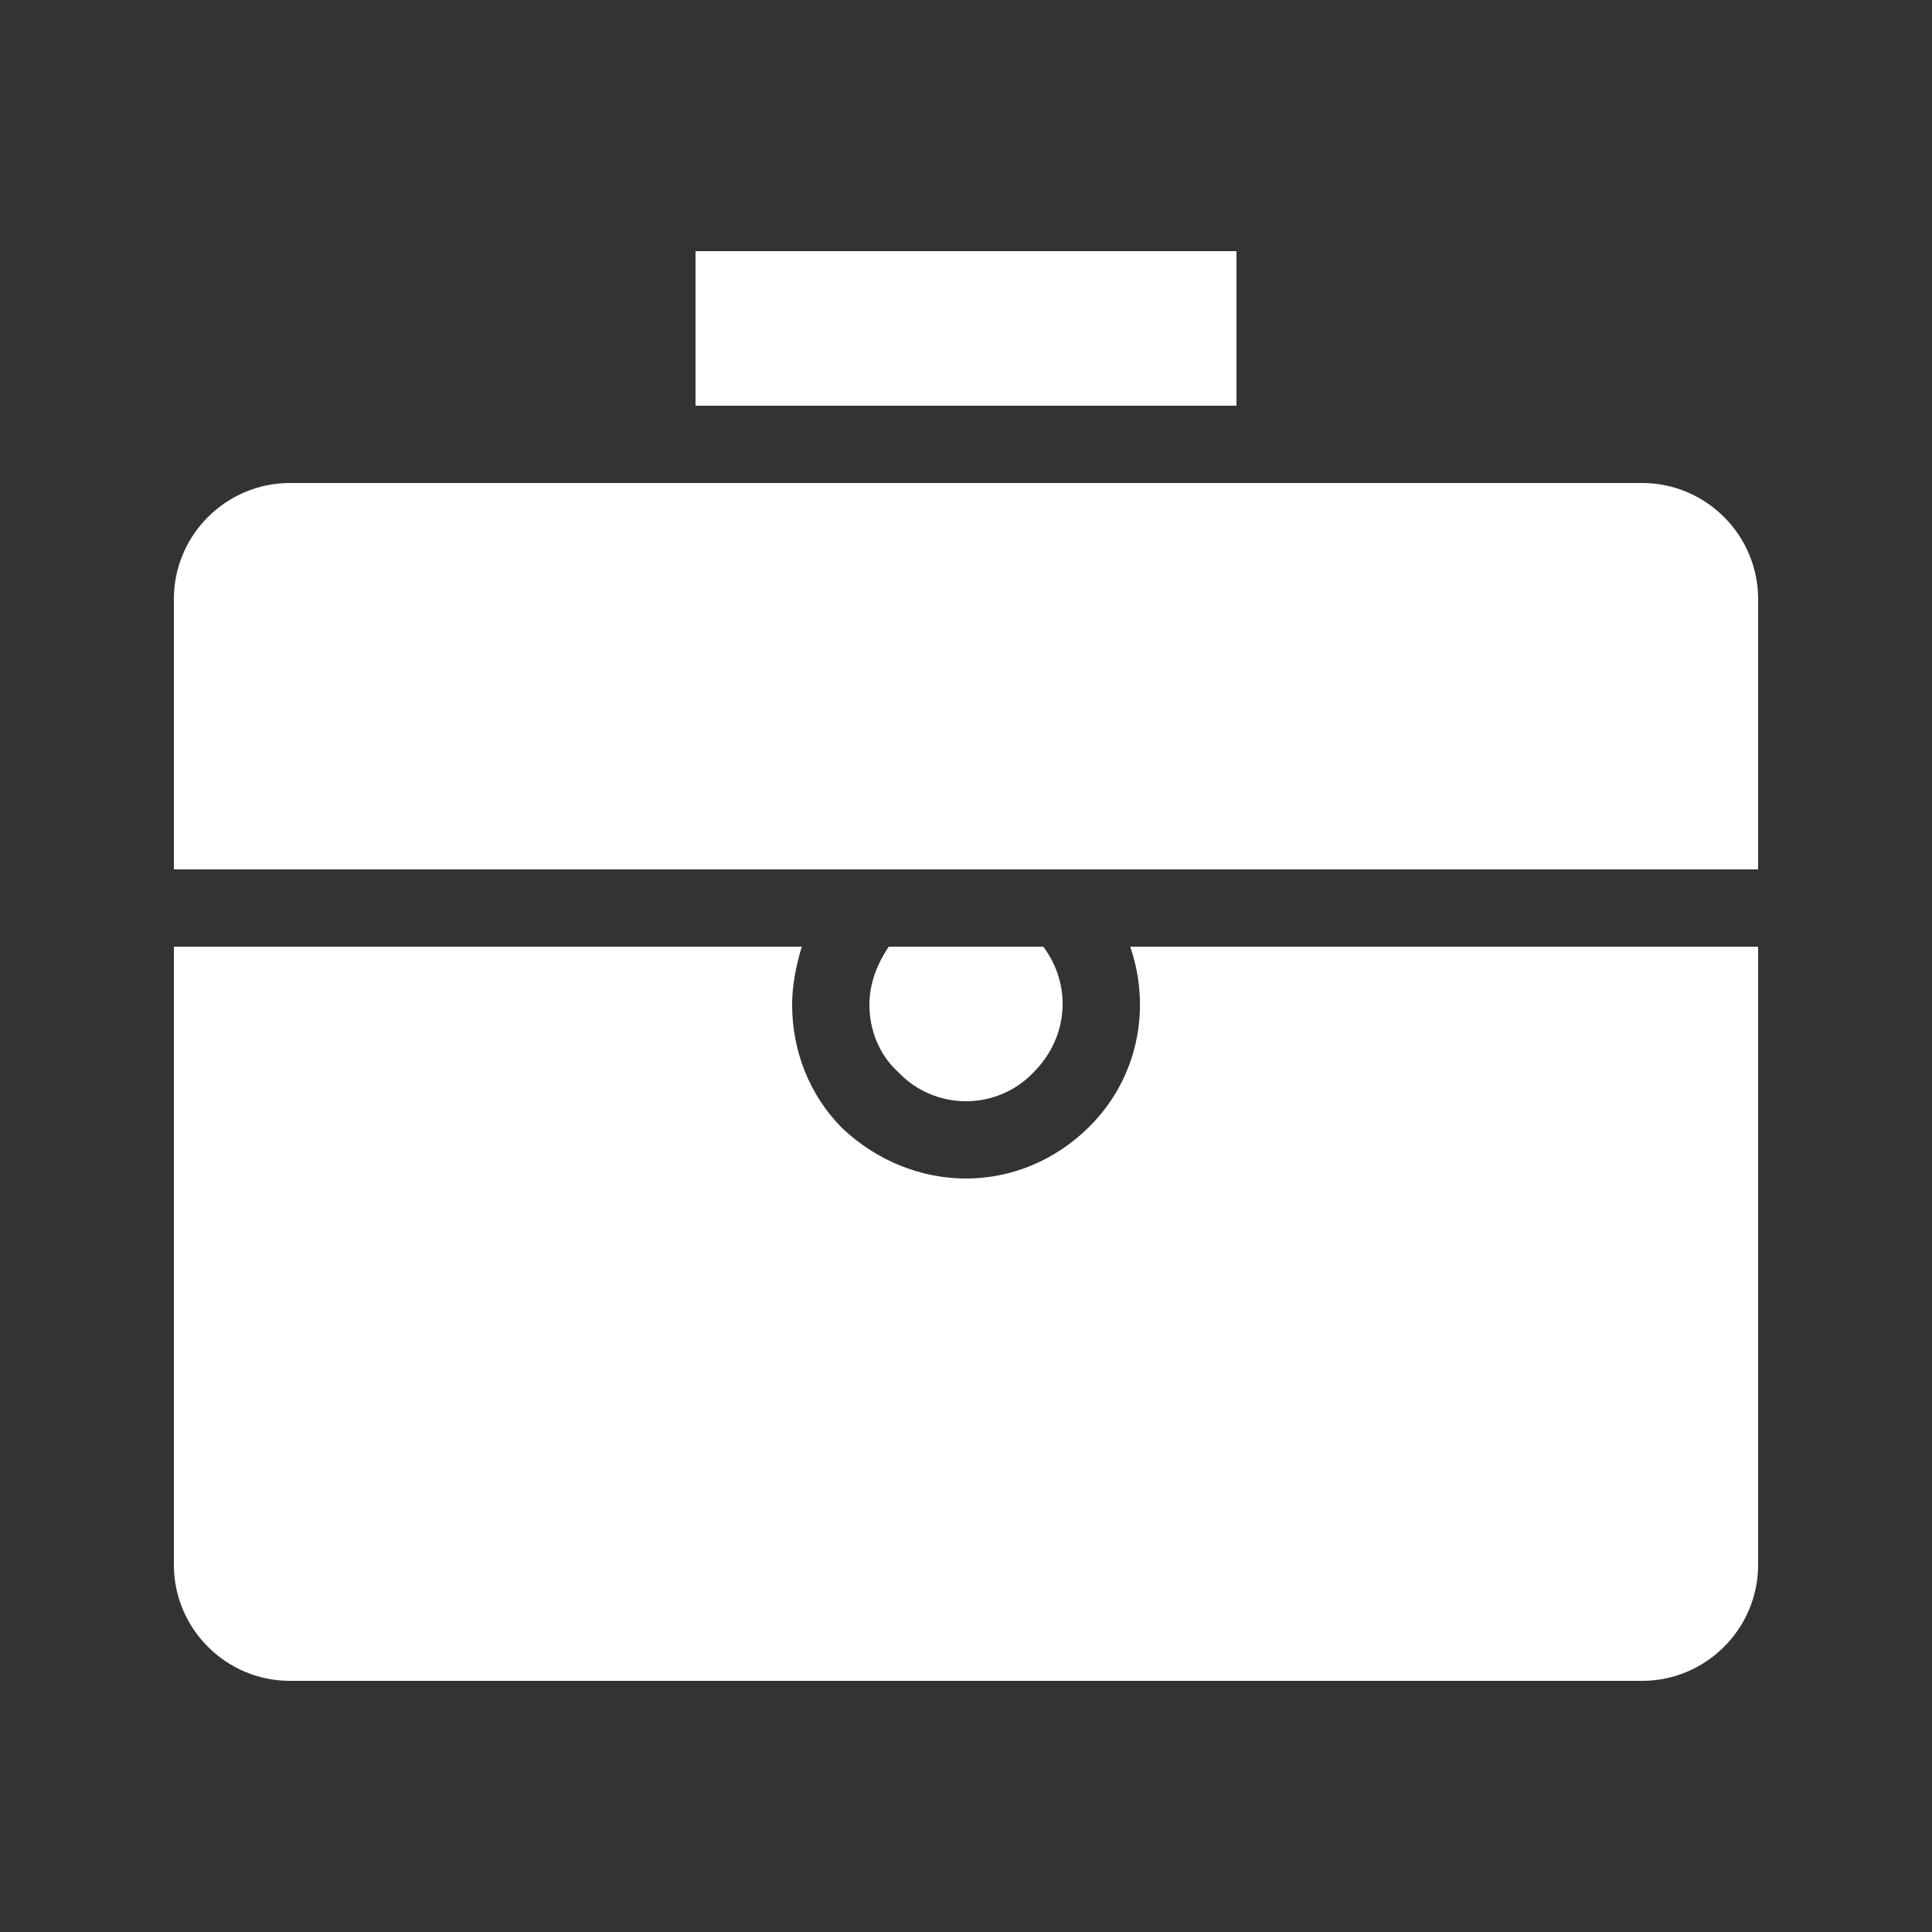
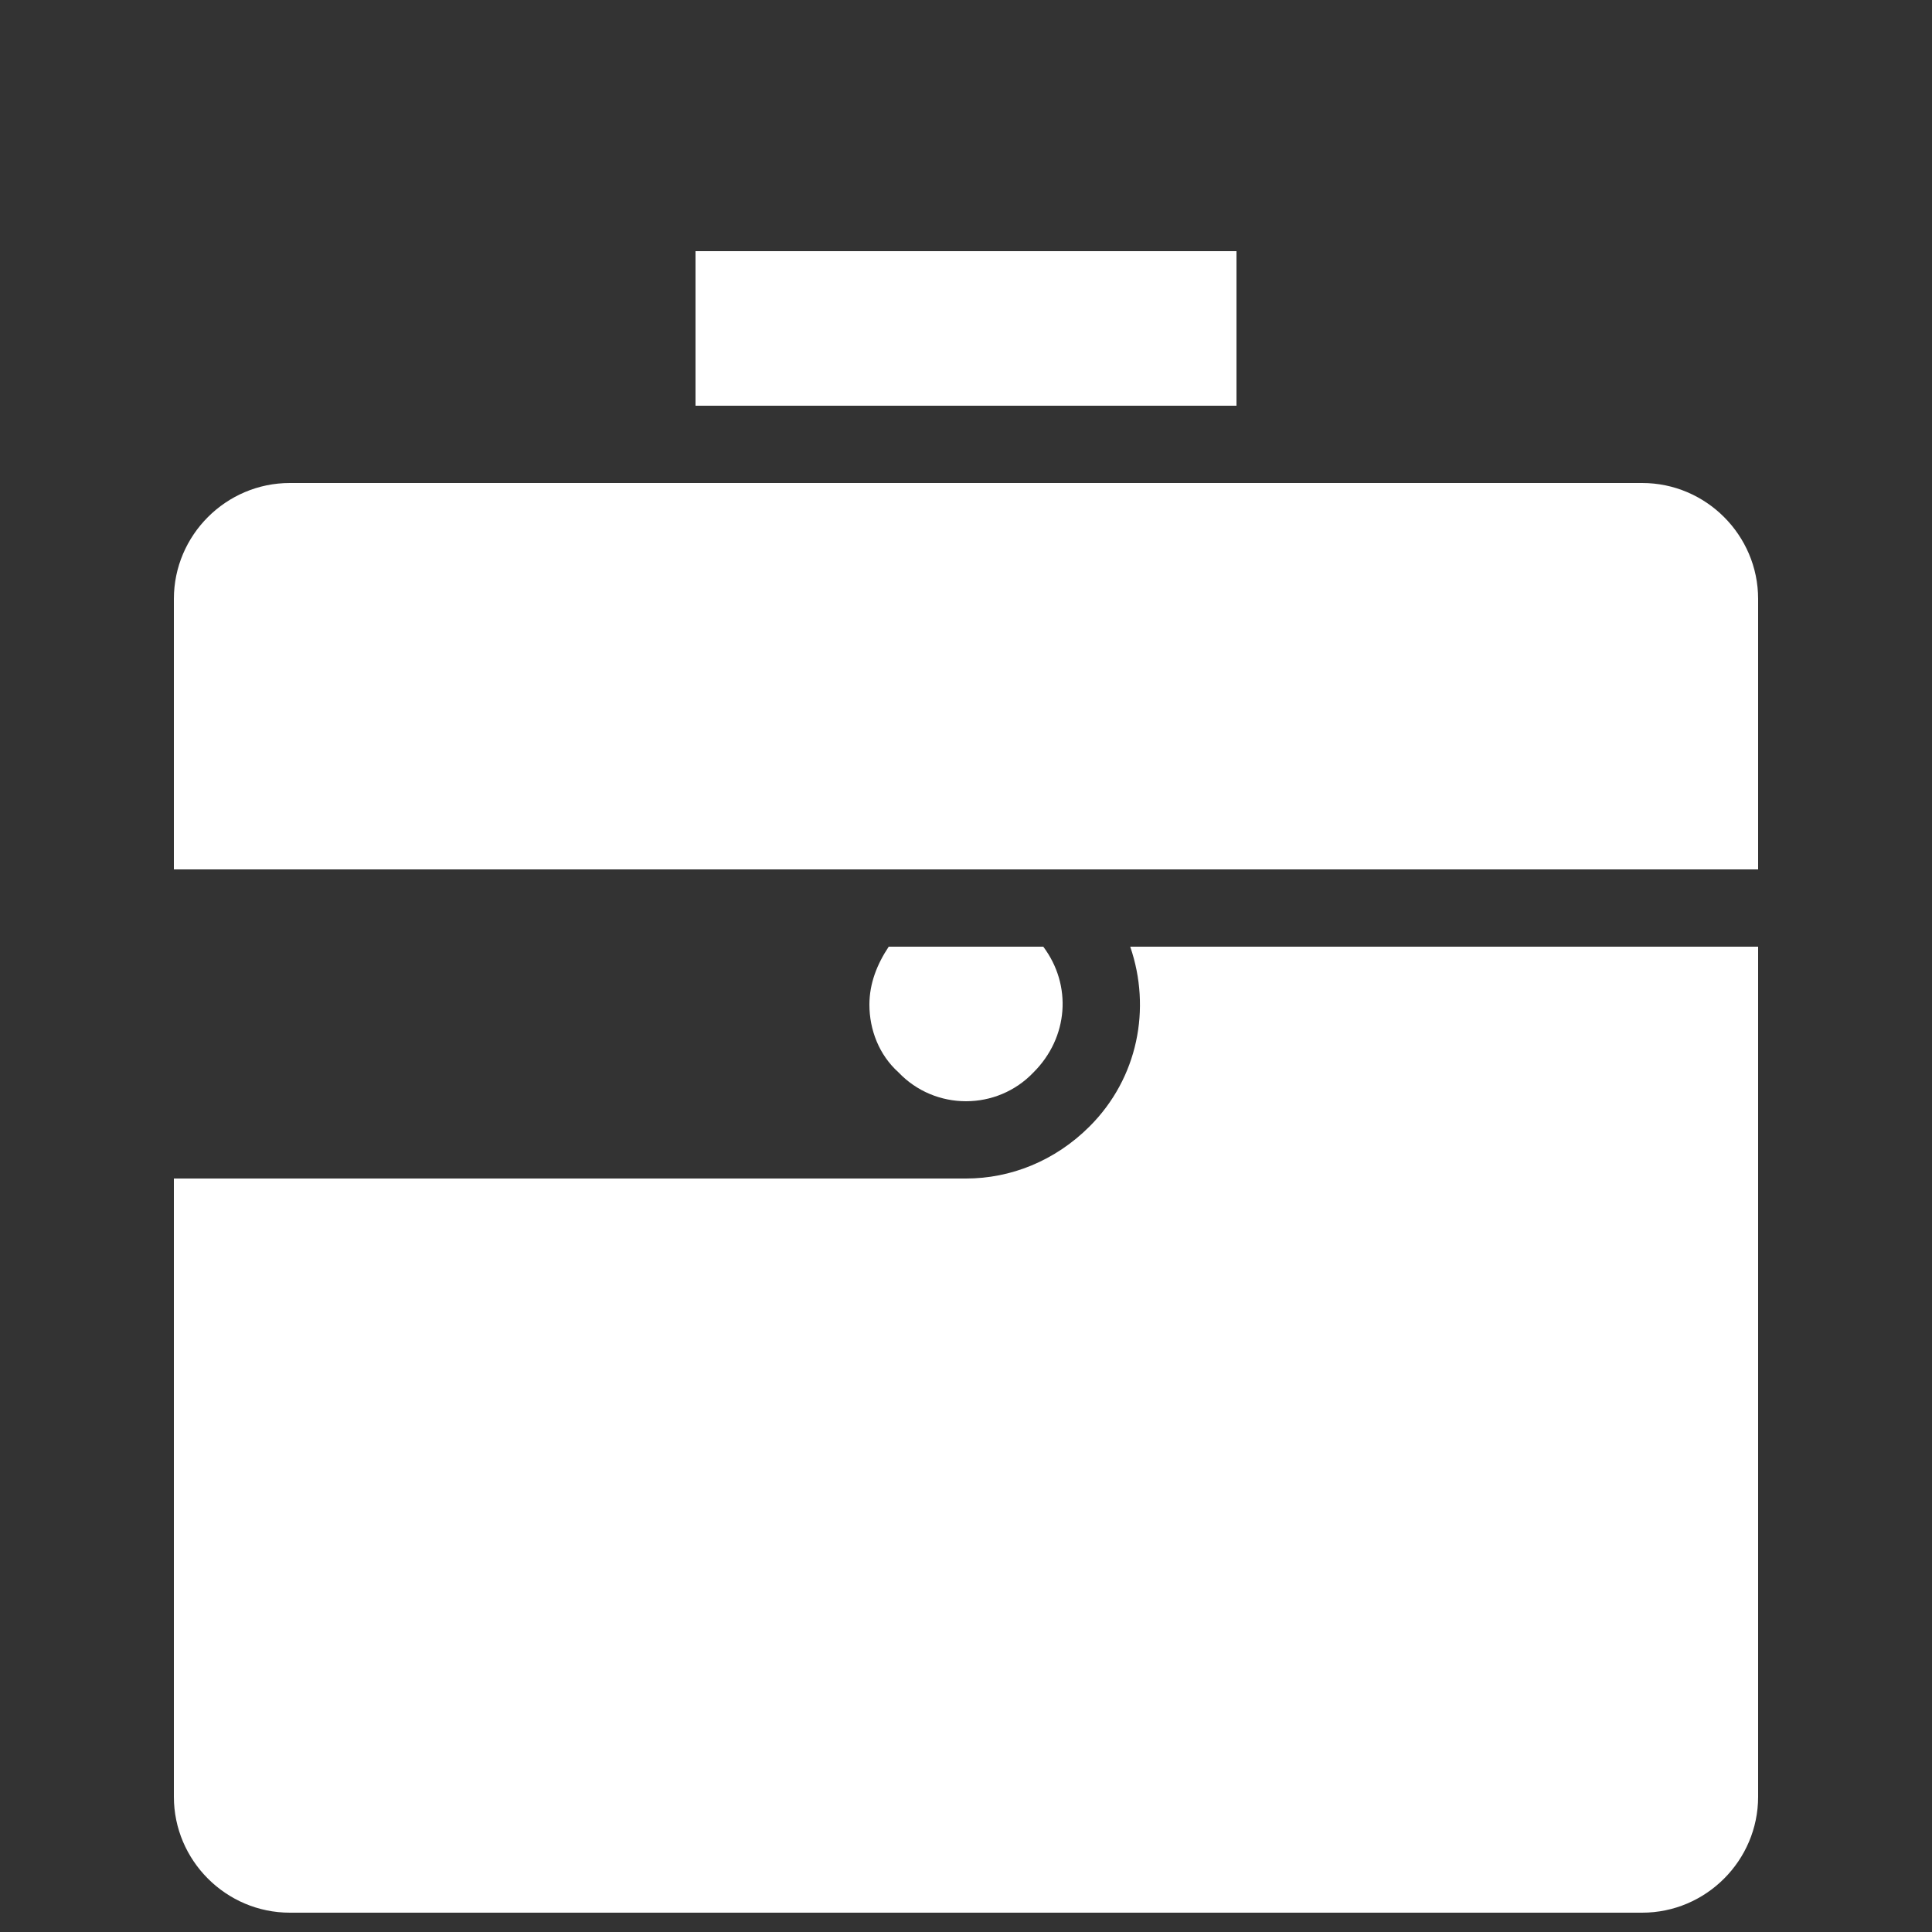
<svg xmlns="http://www.w3.org/2000/svg" viewBox="0 0 100 100" id="portfolio" fill="white">
  <rect x="0" y="0" width="100" height="100" fill="#333333" stroke="none" />
-   <path d="M46.5 55.5c-1-.9-1.5-2.2-1.5-3.5 0-1.1.4-2.1 1-3h8c1.5 2 1.3 4.7-.5 6.5-1.9 2-5.1 2-7 0zm9.9 2.8C54.6 60.1 52.3 61 50 61c-2.3 0-4.6-.9-6.4-2.6-1.7-1.7-2.6-4-2.6-6.4 0-1 .2-2 .5-3H9v32c0 3.3 2.7 6 6 6h70c3.3 0 6-2.7 6-6V49H58.5c1.1 3.2.4 6.8-2.1 9.3zM85 25H15c-3.3 0-6 2.7-6 6v14h82V31c0-3.3-2.7-6-6-6zM64 13H36v8h28v-8z" />
+   <path d="M46.5 55.5c-1-.9-1.5-2.2-1.5-3.5 0-1.1.4-2.1 1-3h8c1.5 2 1.3 4.7-.5 6.5-1.9 2-5.1 2-7 0zm9.9 2.8C54.6 60.1 52.3 61 50 61H9v32c0 3.3 2.7 6 6 6h70c3.3 0 6-2.7 6-6V49H58.5c1.1 3.2.4 6.8-2.1 9.3zM85 25H15c-3.3 0-6 2.7-6 6v14h82V31c0-3.3-2.7-6-6-6zM64 13H36v8h28v-8z" />
</svg>